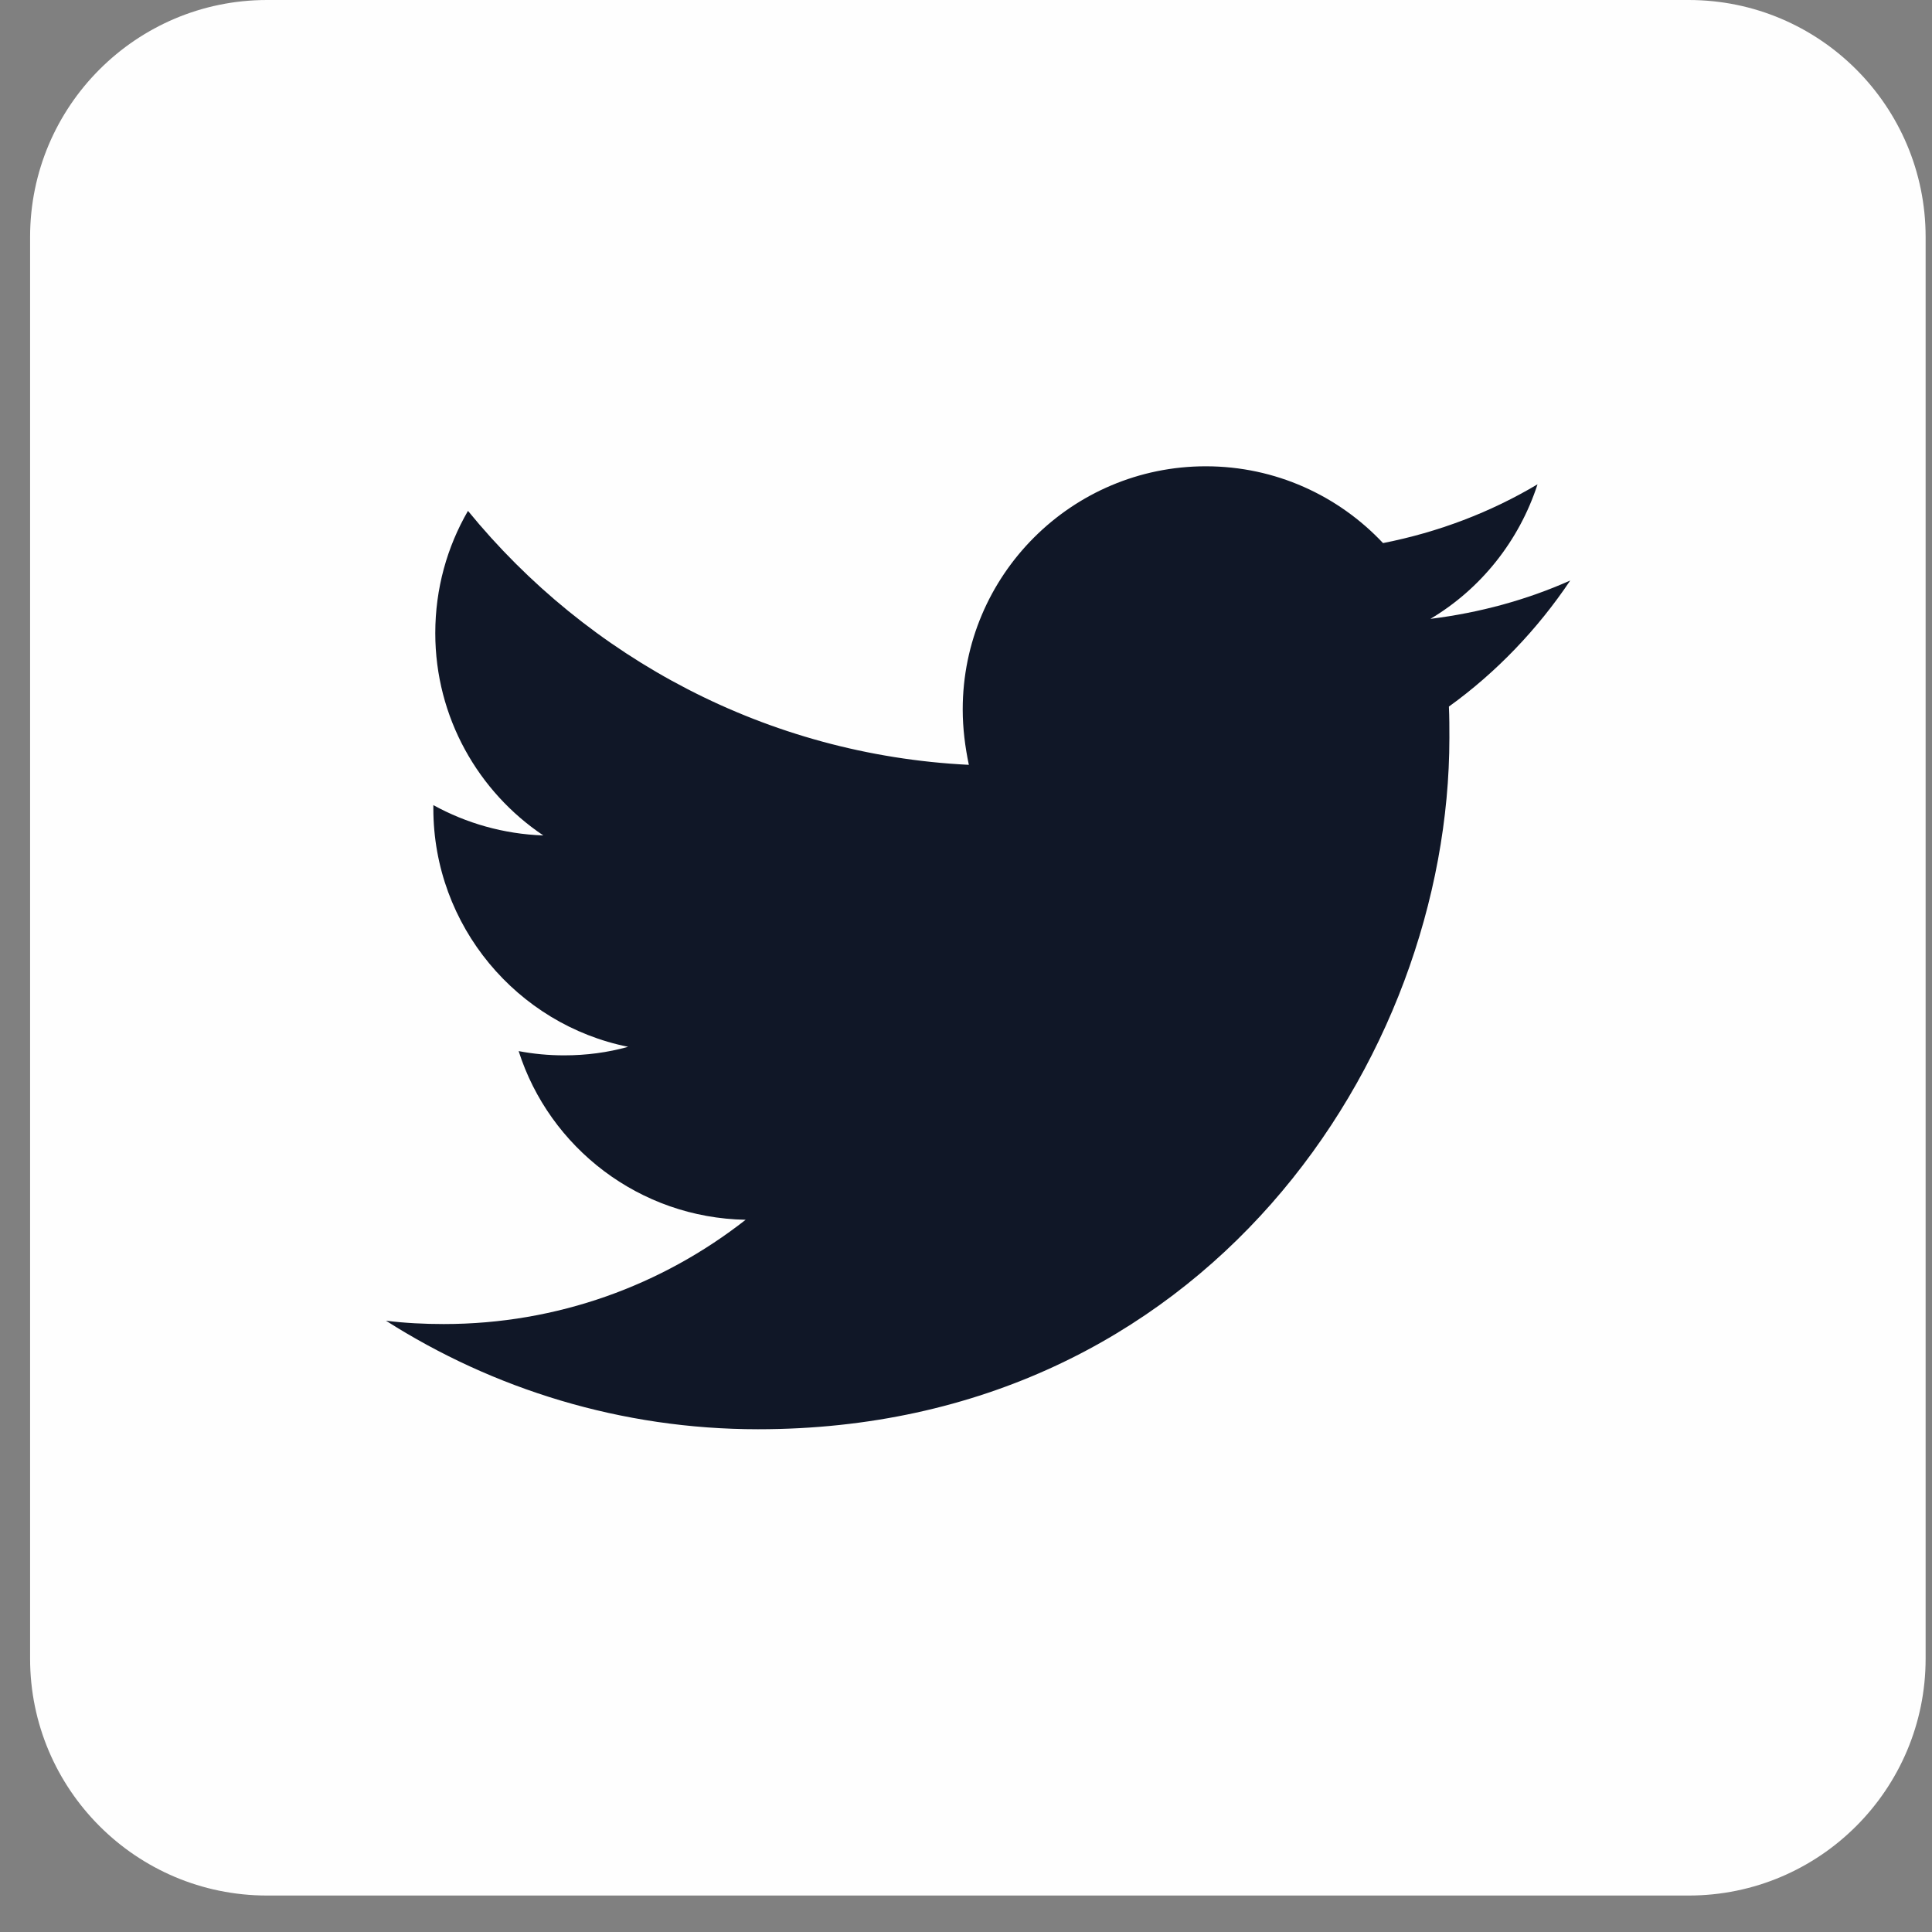
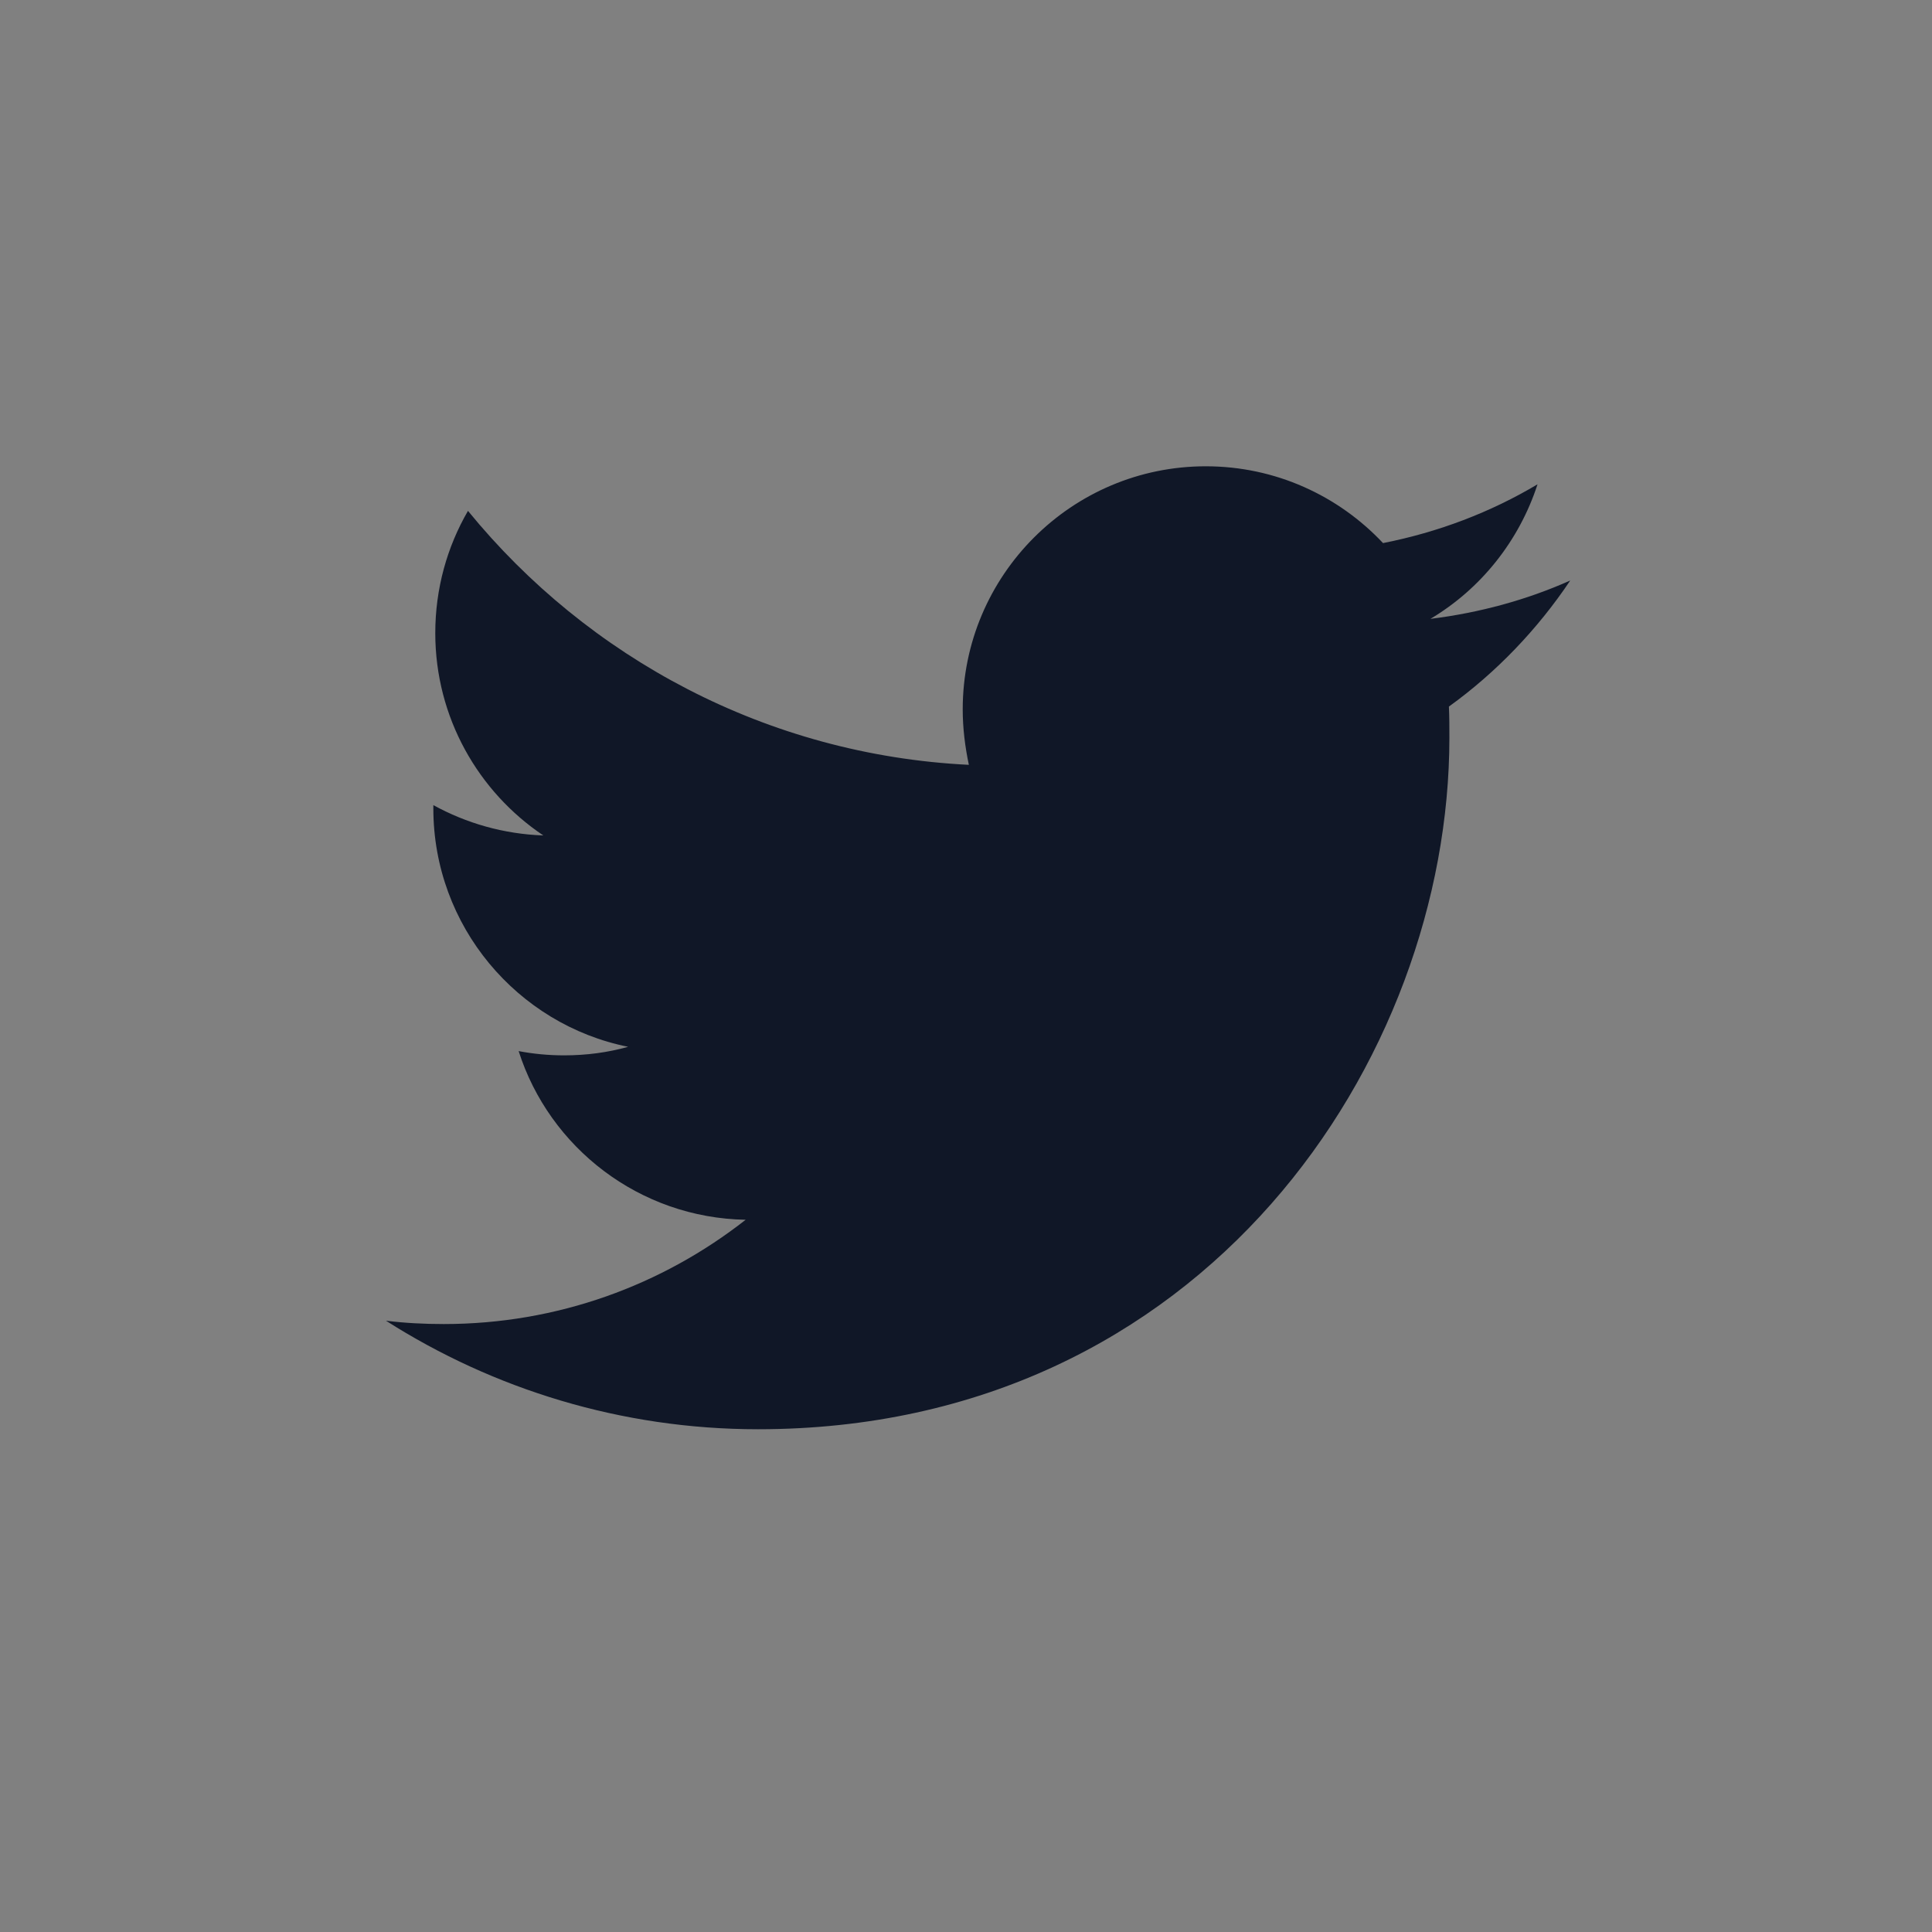
<svg xmlns="http://www.w3.org/2000/svg" width="40" height="40" viewBox="0 0 40 40" fill="none">
  <rect x="0" y="0" width="40" height="40" fill="#808080" stroke="none" />
-   <path d="M34.963 39.245H5.529C2.821 39.245 0.623 37.047 0.623 34.34V4.906C0.623 2.198 2.821 0 5.529 0H34.963C37.671 0 39.868 2.198 39.868 4.906V34.34C39.868 37.047 37.671 39.245 34.963 39.245Z" fill="#FEFEFE" />
  <path d="M15.693 29.591C24.945 29.591 30.008 21.918 30.008 15.276C30.008 15.06 30.008 14.845 29.998 14.629C30.979 13.922 31.833 13.029 32.51 12.019C31.607 12.421 30.636 12.686 29.615 12.813C30.655 12.195 31.45 11.204 31.833 10.027C30.861 10.606 29.782 11.018 28.634 11.244C27.712 10.263 26.407 9.654 24.965 9.654C22.188 9.654 19.932 11.911 19.932 14.688C19.932 15.08 19.981 15.463 20.059 15.835C15.88 15.629 12.171 13.618 9.689 10.577C9.257 11.322 9.012 12.186 9.012 13.108C9.012 14.854 9.904 16.395 11.249 17.297C10.424 17.268 9.649 17.042 8.972 16.669V16.738C8.972 19.171 10.709 21.212 13.005 21.673C12.583 21.791 12.141 21.85 11.68 21.85C11.357 21.85 11.043 21.82 10.738 21.762C11.376 23.763 13.24 25.215 15.438 25.254C13.711 26.608 11.543 27.413 9.188 27.413C8.786 27.413 8.384 27.393 7.991 27.344C10.209 28.757 12.858 29.591 15.693 29.591Z" fill="#101727" />
</svg>